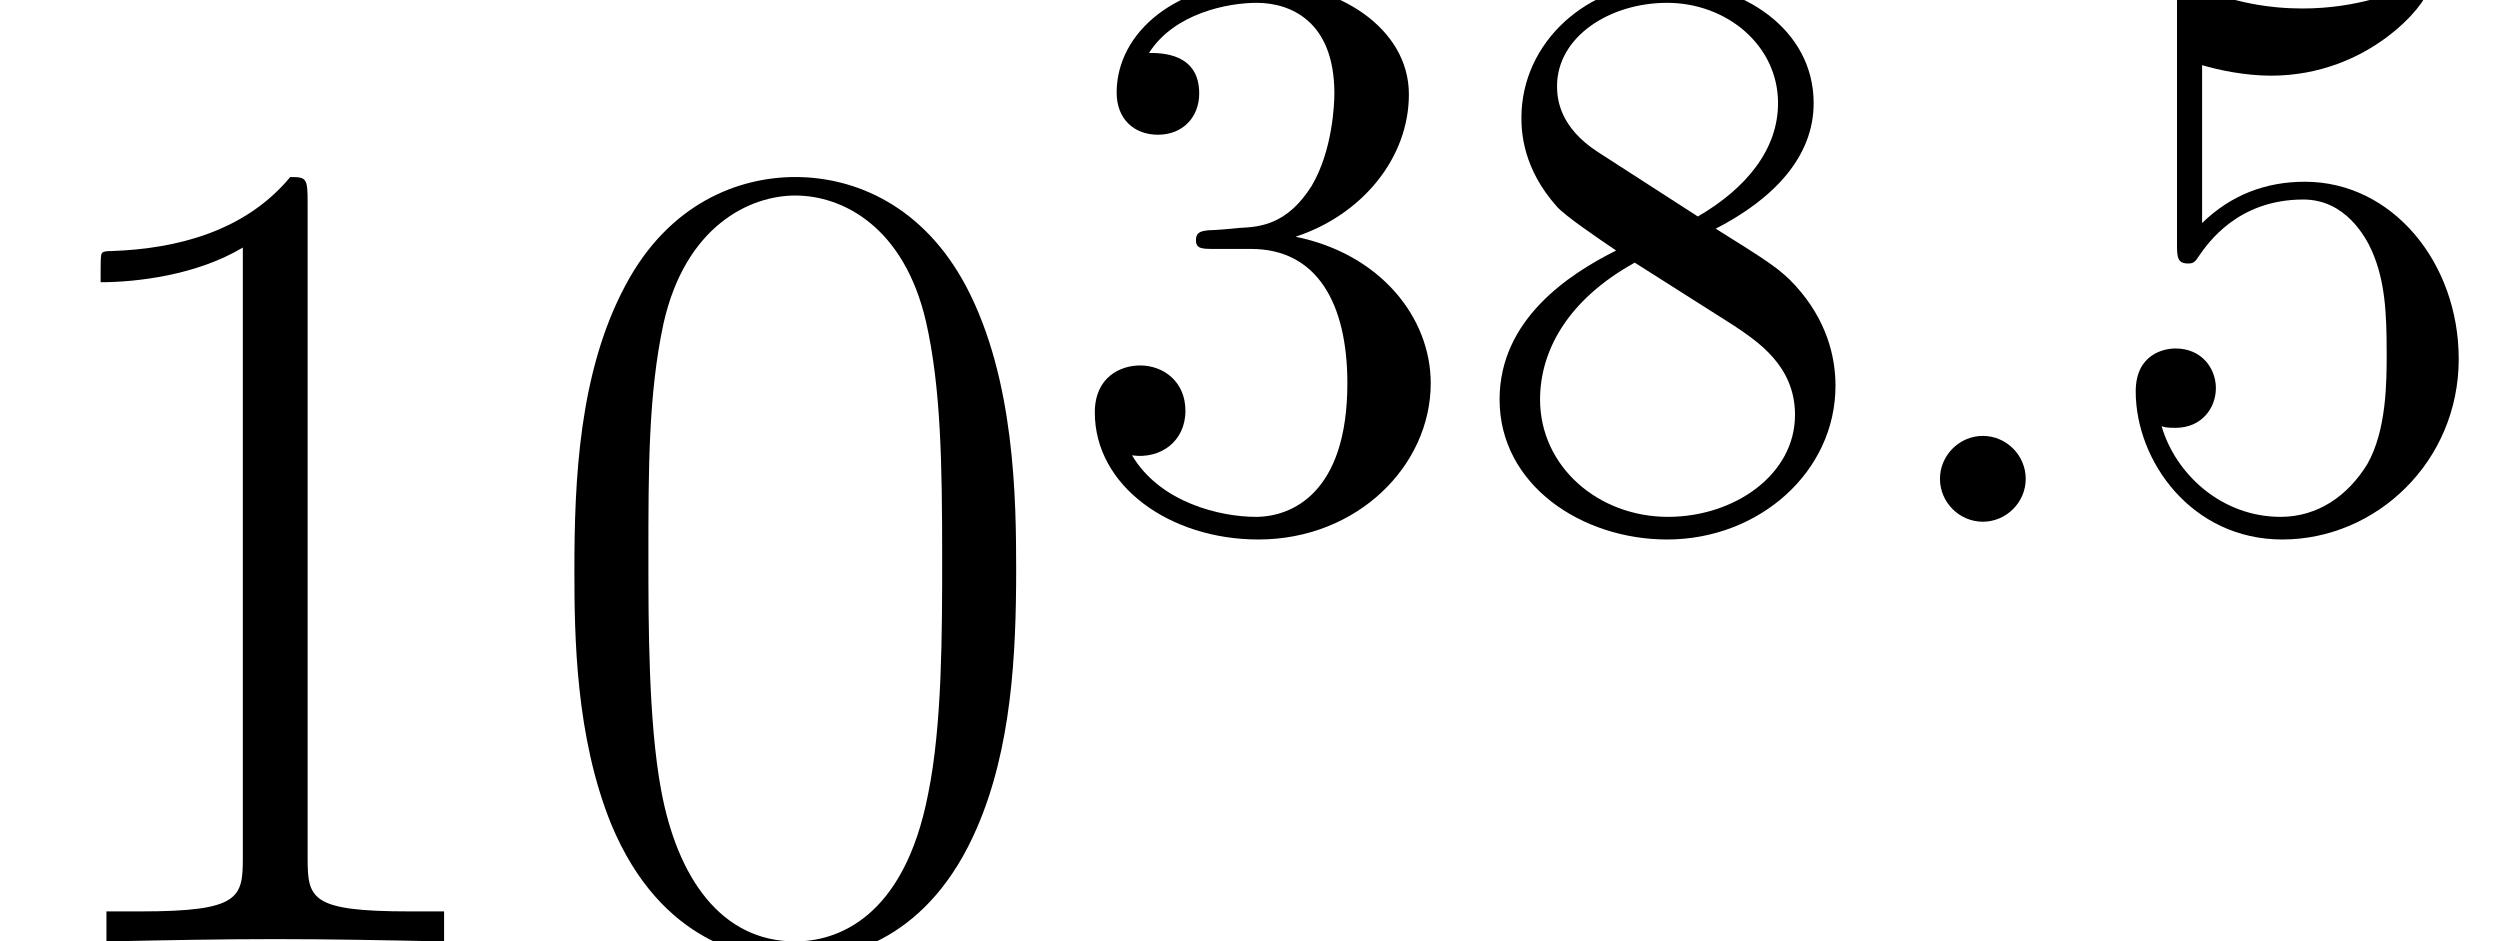
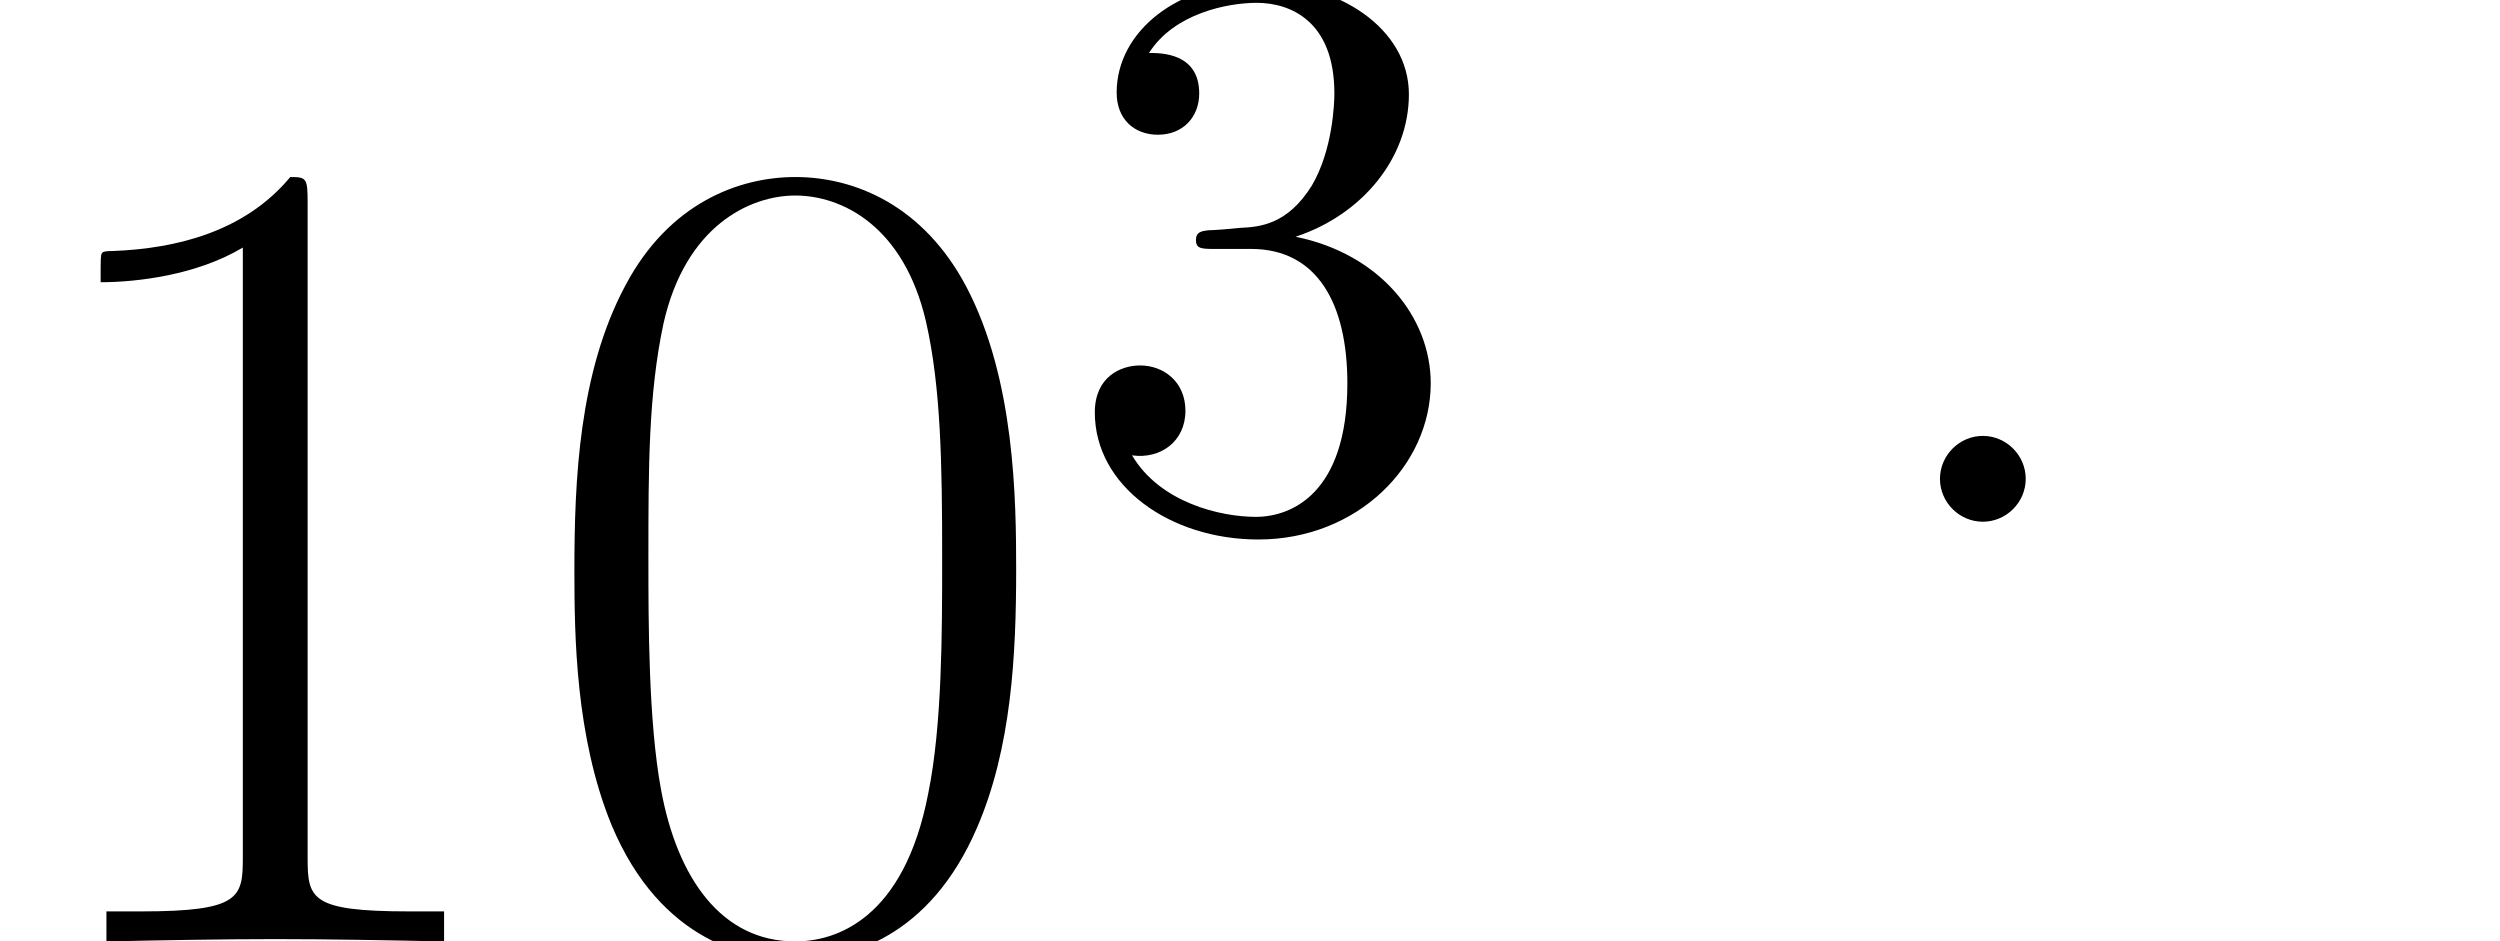
<svg xmlns="http://www.w3.org/2000/svg" xmlns:xlink="http://www.w3.org/1999/xlink" version="1.1" width="34.458pt" height="12.975pt" viewBox="56.413 53.798 34.458 12.975">
  <defs>
    <path id="g0-58" d="M2.142 -0.591C2.142 -0.915 1.875 -1.183 1.551 -1.183S0.96 -0.915 0.96 -0.591S1.227 0 1.551 0S2.142 -0.268 2.142 -0.591Z" />
    <path id="g2-48" d="M6.695 -5.117C6.695 -6.089 6.679 -7.747 6.009 -9.022C5.42 -10.138 4.479 -10.536 3.65 -10.536C2.885 -10.536 1.913 -10.186 1.307 -9.038C0.669 -7.843 0.606 -6.36 0.606 -5.117C0.606 -4.208 0.622 -2.821 1.116 -1.61C1.801 0.032 3.029 0.255 3.65 0.255C4.384 0.255 5.499 -0.048 6.153 -1.562C6.631 -2.662 6.695 -3.953 6.695 -5.117ZM3.65 0C2.63 0 2.024 -0.877 1.801 -2.088C1.626 -3.029 1.626 -4.4 1.626 -5.292C1.626 -6.52 1.626 -7.54 1.833 -8.512C2.136 -9.867 3.029 -10.281 3.65 -10.281C4.304 -10.281 5.149 -9.851 5.452 -8.544C5.659 -7.635 5.675 -6.567 5.675 -5.292C5.675 -4.256 5.675 -2.981 5.483 -2.04C5.149 -0.303 4.208 0 3.65 0Z" />
    <path id="g2-49" d="M4.24 -10.186C4.24 -10.521 4.224 -10.536 4.001 -10.536C3.379 -9.787 2.439 -9.548 1.546 -9.516C1.498 -9.516 1.419 -9.516 1.403 -9.484S1.387 -9.421 1.387 -9.086C1.881 -9.086 2.71 -9.182 3.347 -9.564V-1.164C3.347 -0.606 3.316 -0.414 1.945 -0.414H1.467V0C2.232 -0.016 3.029 -0.032 3.794 -0.032S5.356 -0.016 6.121 0V-0.414H5.643C4.272 -0.414 4.24 -0.59 4.24 -1.164V-10.186Z" />
    <path id="g1-51" d="M3.236 -3.928C4.151 -4.229 4.798 -5.01 4.798 -5.891C4.798 -6.806 3.816 -7.431 2.745 -7.431C1.618 -7.431 0.77 -6.762 0.77 -5.914C0.77 -5.546 1.015 -5.334 1.339 -5.334C1.685 -5.334 1.908 -5.579 1.908 -5.903C1.908 -6.461 1.384 -6.461 1.216 -6.461C1.562 -7.007 2.299 -7.152 2.7 -7.152C3.158 -7.152 3.771 -6.907 3.771 -5.903C3.771 -5.769 3.749 -5.122 3.459 -4.631C3.124 -4.095 2.745 -4.062 2.466 -4.05C2.377 -4.039 2.109 -4.017 2.031 -4.017C1.942 -4.006 1.863 -3.995 1.863 -3.883C1.863 -3.76 1.942 -3.76 2.131 -3.76H2.622C3.537 -3.76 3.95 -3.002 3.95 -1.908C3.95 -0.391 3.18 -0.067 2.689 -0.067C2.209 -0.067 1.372 -0.257 0.982 -0.915C1.372 -0.859 1.718 -1.105 1.718 -1.529C1.718 -1.93 1.417 -2.154 1.093 -2.154C0.826 -2.154 0.469 -1.997 0.469 -1.506C0.469 -0.491 1.506 0.245 2.723 0.245C4.084 0.245 5.099 -0.77 5.099 -1.908C5.099 -2.823 4.396 -3.693 3.236 -3.928Z" />
-     <path id="g1-53" d="M5.01 -2.243C5.01 -3.571 4.095 -4.686 2.89 -4.686C2.354 -4.686 1.875 -4.508 1.473 -4.117V-6.293C1.696 -6.226 2.064 -6.148 2.421 -6.148C3.794 -6.148 4.575 -7.164 4.575 -7.309C4.575 -7.376 4.541 -7.431 4.463 -7.431C4.452 -7.431 4.43 -7.431 4.374 -7.398C4.151 -7.297 3.604 -7.074 2.856 -7.074C2.41 -7.074 1.897 -7.152 1.372 -7.387C1.283 -7.42 1.261 -7.42 1.239 -7.42C1.127 -7.42 1.127 -7.331 1.127 -7.152V-3.85C1.127 -3.649 1.127 -3.559 1.283 -3.559C1.361 -3.559 1.384 -3.593 1.428 -3.66C1.551 -3.838 1.964 -4.441 2.868 -4.441C3.448 -4.441 3.727 -3.928 3.816 -3.727C3.995 -3.314 4.017 -2.879 4.017 -2.321C4.017 -1.93 4.017 -1.261 3.749 -0.792C3.481 -0.357 3.068 -0.067 2.555 -0.067C1.741 -0.067 1.105 -0.658 0.915 -1.317C0.948 -1.305 0.982 -1.294 1.105 -1.294C1.473 -1.294 1.663 -1.573 1.663 -1.841S1.473 -2.388 1.105 -2.388C0.948 -2.388 0.558 -2.31 0.558 -1.796C0.558 -0.837 1.328 0.245 2.578 0.245C3.872 0.245 5.01 -0.826 5.01 -2.243Z" />
-     <path id="g1-56" d="M1.819 -5.099C1.305 -5.434 1.261 -5.813 1.261 -6.003C1.261 -6.684 1.986 -7.152 2.778 -7.152C3.593 -7.152 4.307 -6.572 4.307 -5.769C4.307 -5.133 3.872 -4.597 3.202 -4.207L1.819 -5.099ZM3.448 -4.039C4.251 -4.452 4.798 -5.032 4.798 -5.769C4.798 -6.795 3.805 -7.431 2.79 -7.431C1.674 -7.431 0.77 -6.606 0.77 -5.568C0.77 -5.367 0.792 -4.865 1.261 -4.341C1.384 -4.207 1.796 -3.928 2.075 -3.738C1.428 -3.414 0.469 -2.79 0.469 -1.685C0.469 -0.502 1.607 0.245 2.778 0.245C4.039 0.245 5.099 -0.681 5.099 -1.875C5.099 -2.276 4.977 -2.778 4.553 -3.247C4.341 -3.481 4.162 -3.593 3.448 -4.039ZM2.332 -3.571L3.704 -2.7C4.017 -2.488 4.541 -2.154 4.541 -1.473C4.541 -0.647 3.704 -0.067 2.79 -0.067C1.83 -0.067 1.027 -0.759 1.027 -1.685C1.027 -2.332 1.384 -3.046 2.332 -3.571Z" />
  </defs>
  <g id="page1">
    <use x="56.413" y="66.774" xlink:href="#g2-49" />
    <use x="63.724" y="66.774" xlink:href="#g2-48" />
    <use x="71.034" y="60.989" xlink:href="#g1-51" />
    <use x="76.613" y="60.989" xlink:href="#g1-56" />
    <use x="82.192" y="60.989" xlink:href="#g0-58" />
    <use x="85.292" y="60.989" xlink:href="#g1-53" />
  </g>
</svg>